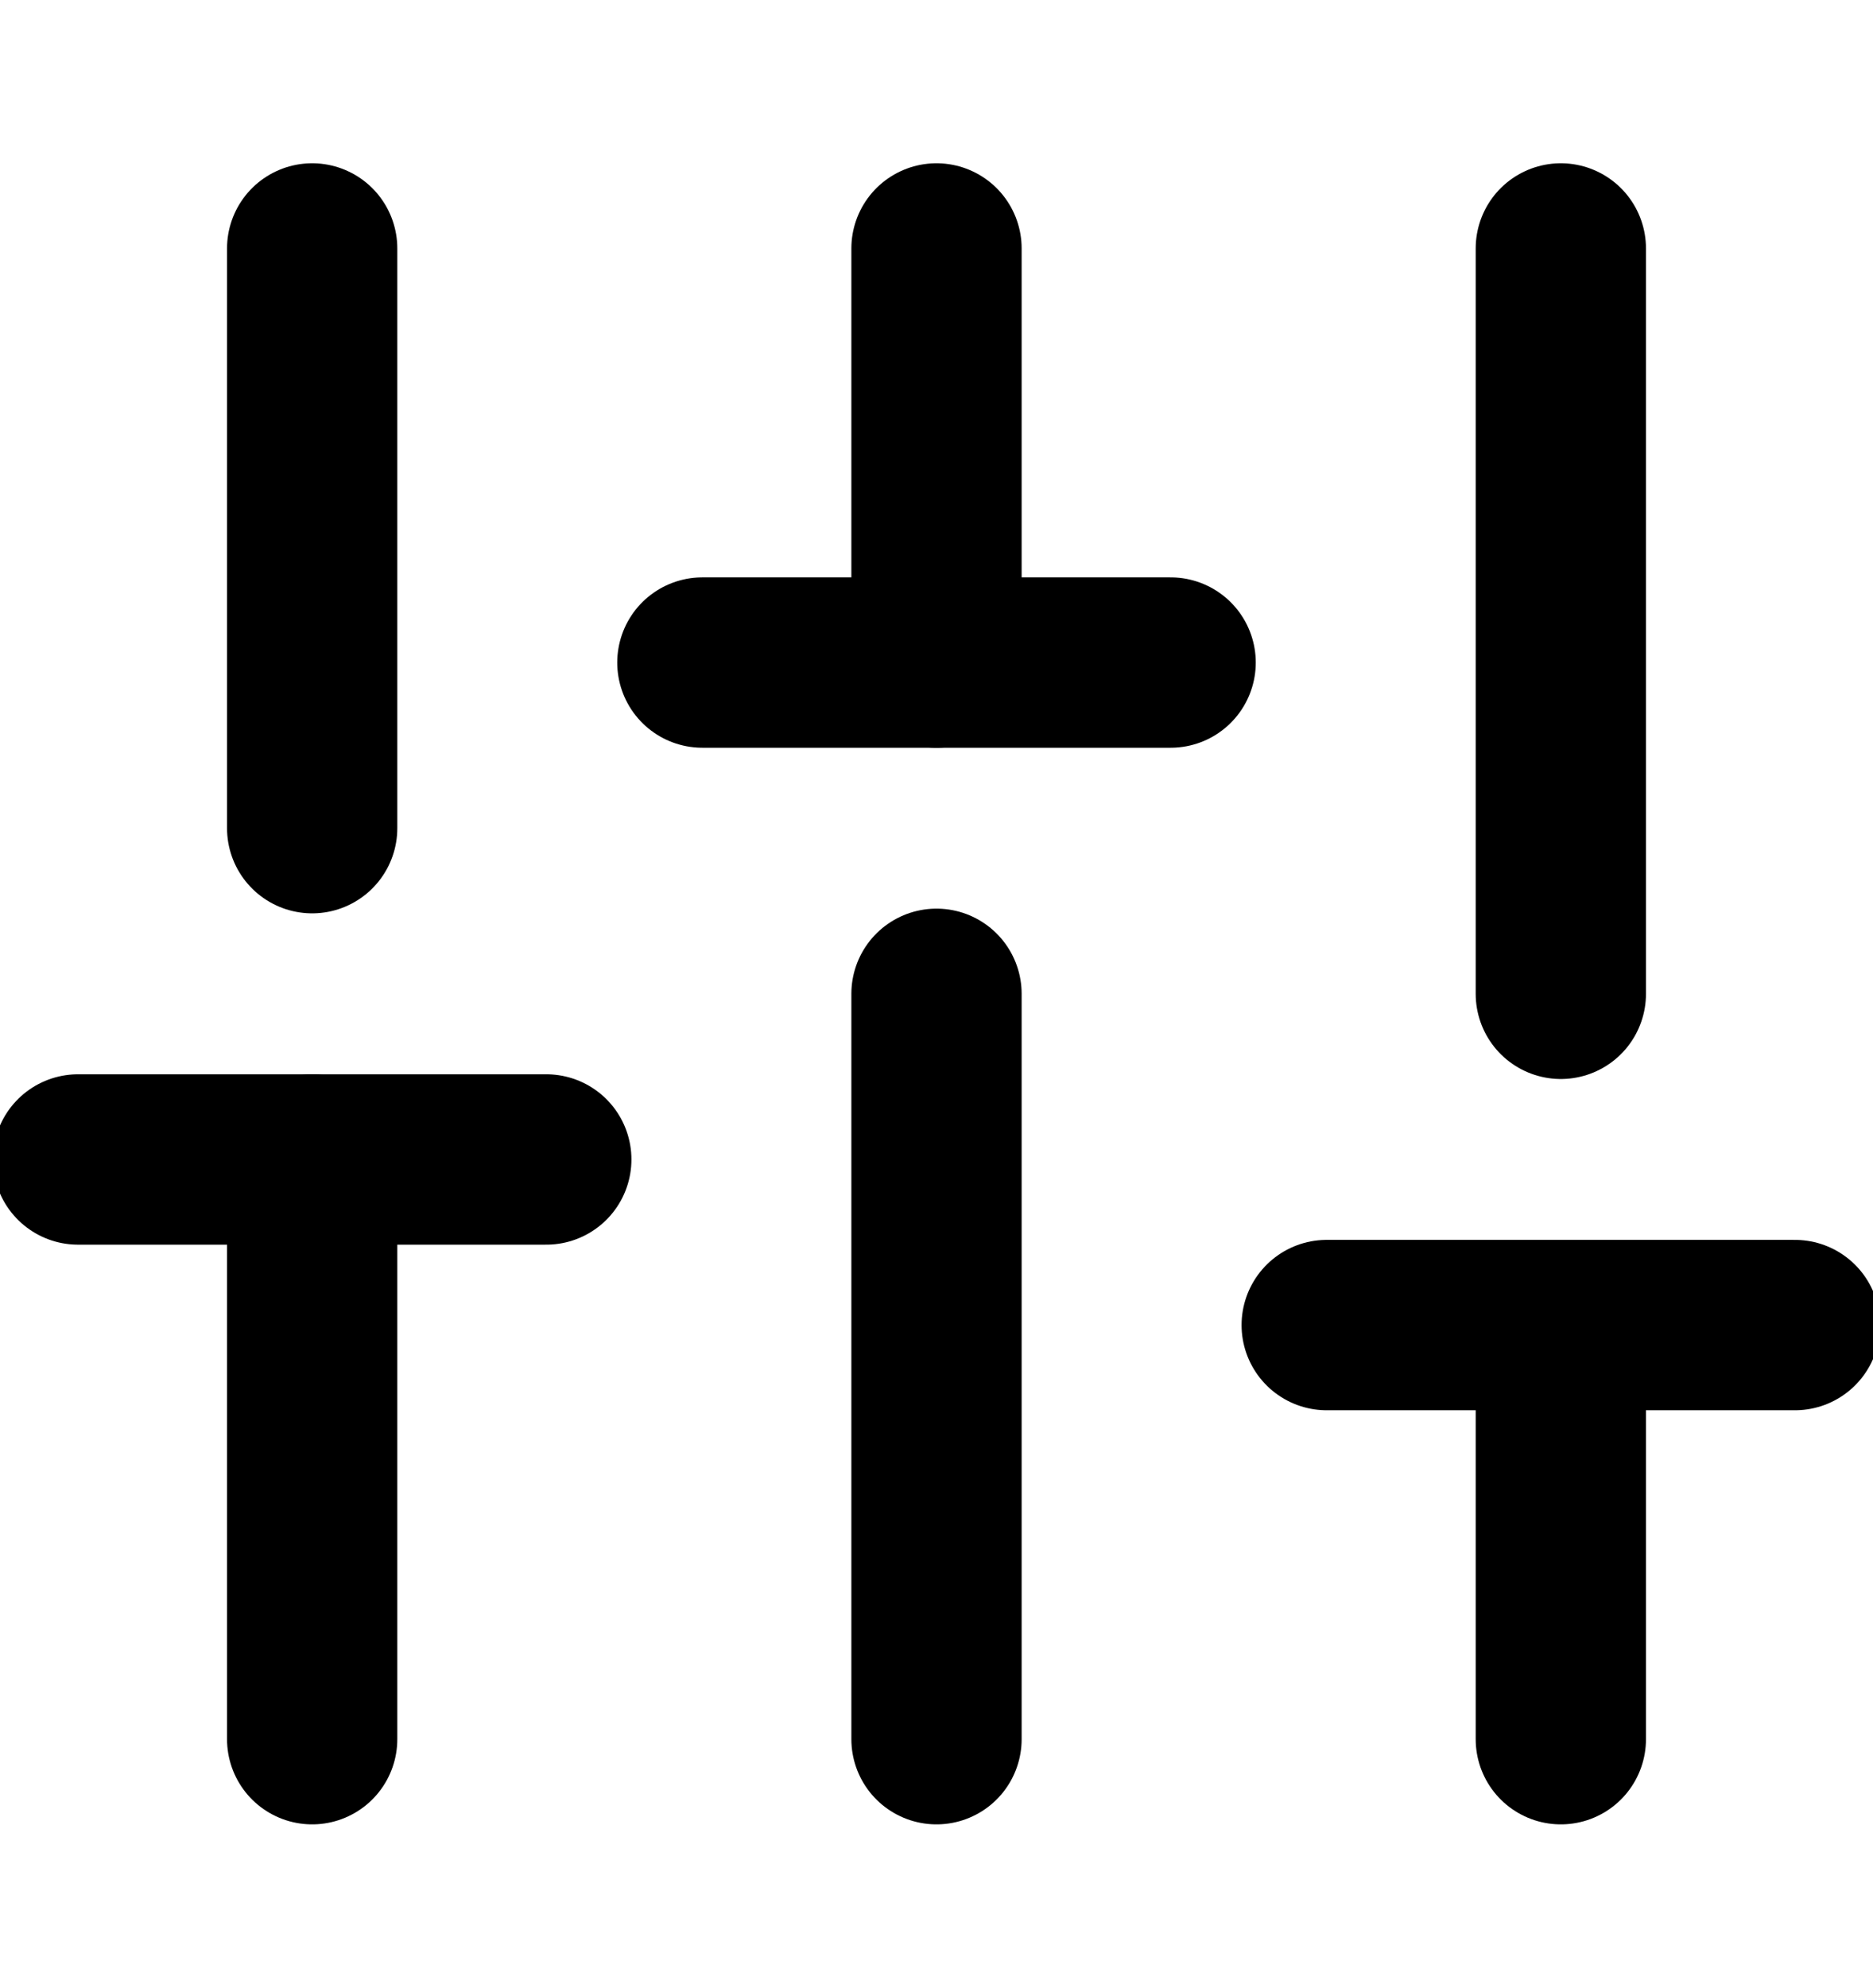
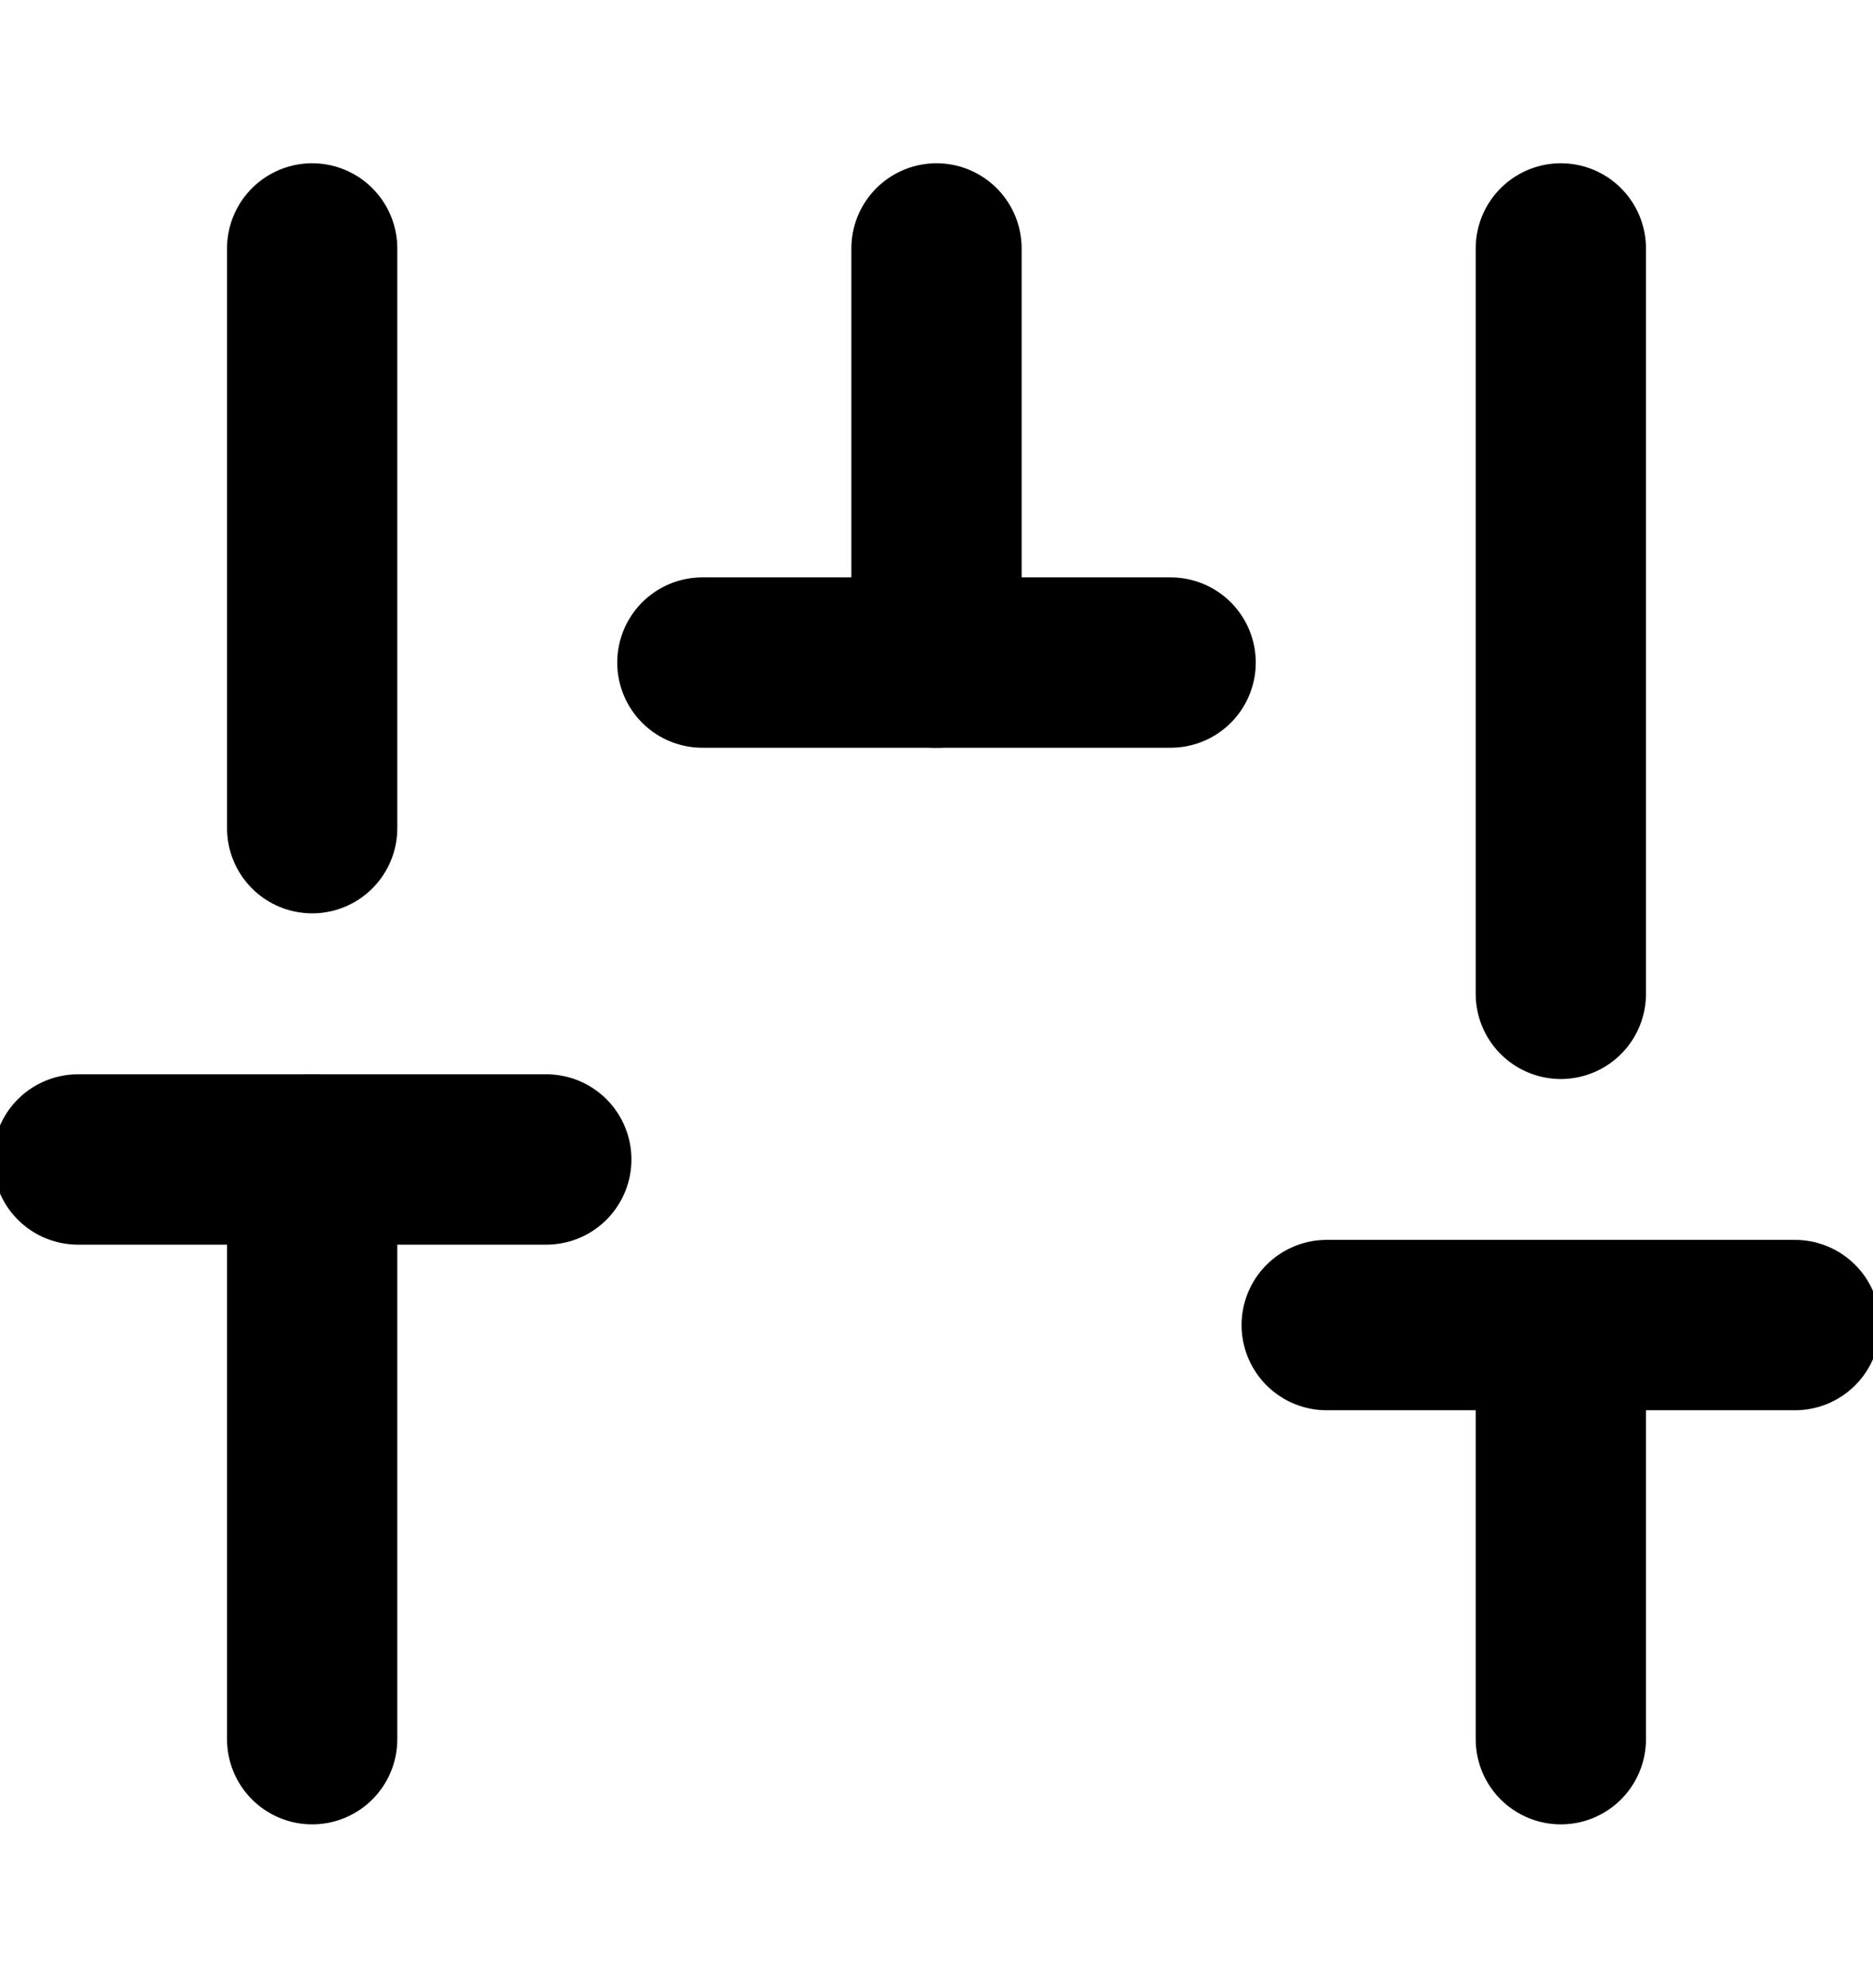
<svg xmlns="http://www.w3.org/2000/svg" width="33" height="35" viewBox="0 0 33 35" fill="none">
  <g clip-path="url(#clip0)">
    <path d="M5.5 30.625V20.417" stroke="black" stroke-width="3" stroke-linecap="round" stroke-linejoin="round" />
    <path d="M5.5 14.583V4.375" stroke="black" stroke-width="3" stroke-linecap="round" stroke-linejoin="round" />
-     <path d="M16.5 30.625V17.5" stroke="black" stroke-width="3" stroke-linecap="round" stroke-linejoin="round" />
    <path d="M16.5 11.667V4.375" stroke="black" stroke-width="3" stroke-linecap="round" stroke-linejoin="round" />
    <path d="M27.5 30.625V23.333" stroke="black" stroke-width="3" stroke-linecap="round" stroke-linejoin="round" />
    <path d="M27.5 17.5V4.375" stroke="black" stroke-width="3" stroke-linecap="round" stroke-linejoin="round" />
    <path d="M1.375 20.417H9.625" stroke="black" stroke-width="3" stroke-linecap="round" stroke-linejoin="round" />
    <path d="M12.375 11.667H20.625" stroke="black" stroke-width="3" stroke-linecap="round" stroke-linejoin="round" />
    <path d="M23.375 23.333H31.625" stroke="black" stroke-width="3" stroke-linecap="round" stroke-linejoin="round" />
  </g>
  <defs>
    <clipPath id="clip0">
      <rect width="33" height="35" fill="white" />
    </clipPath>
  </defs>
</svg>